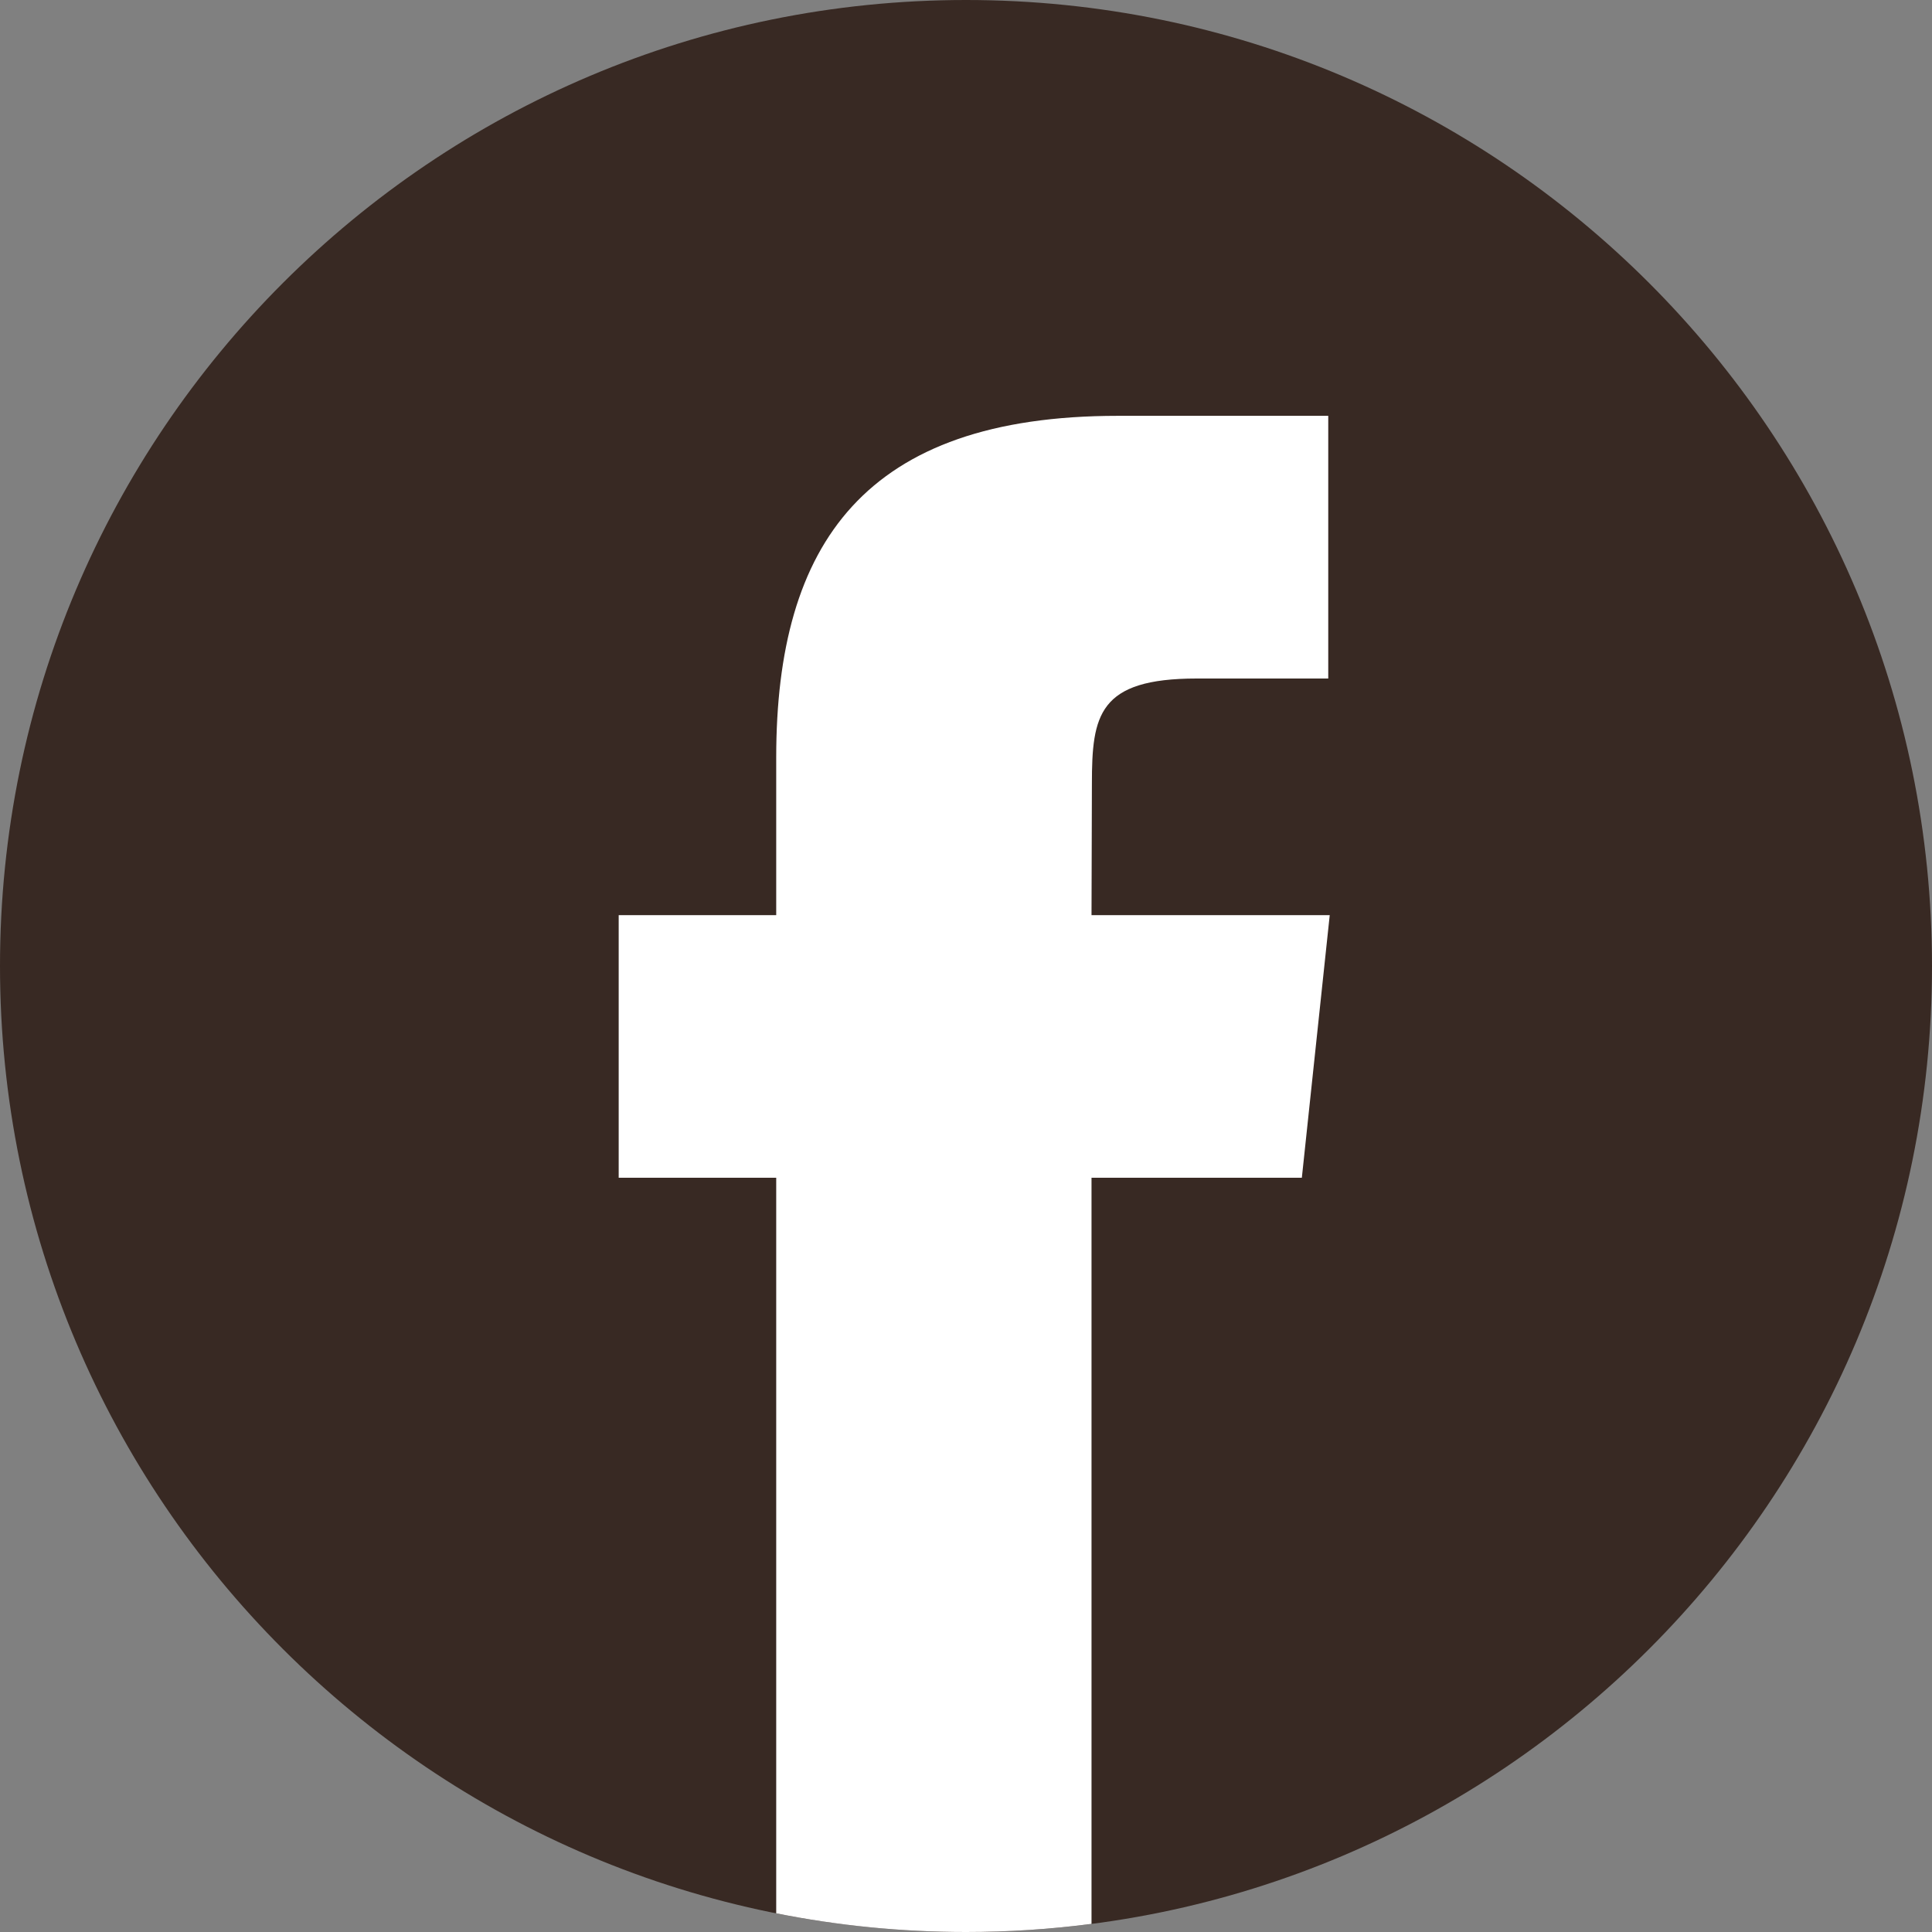
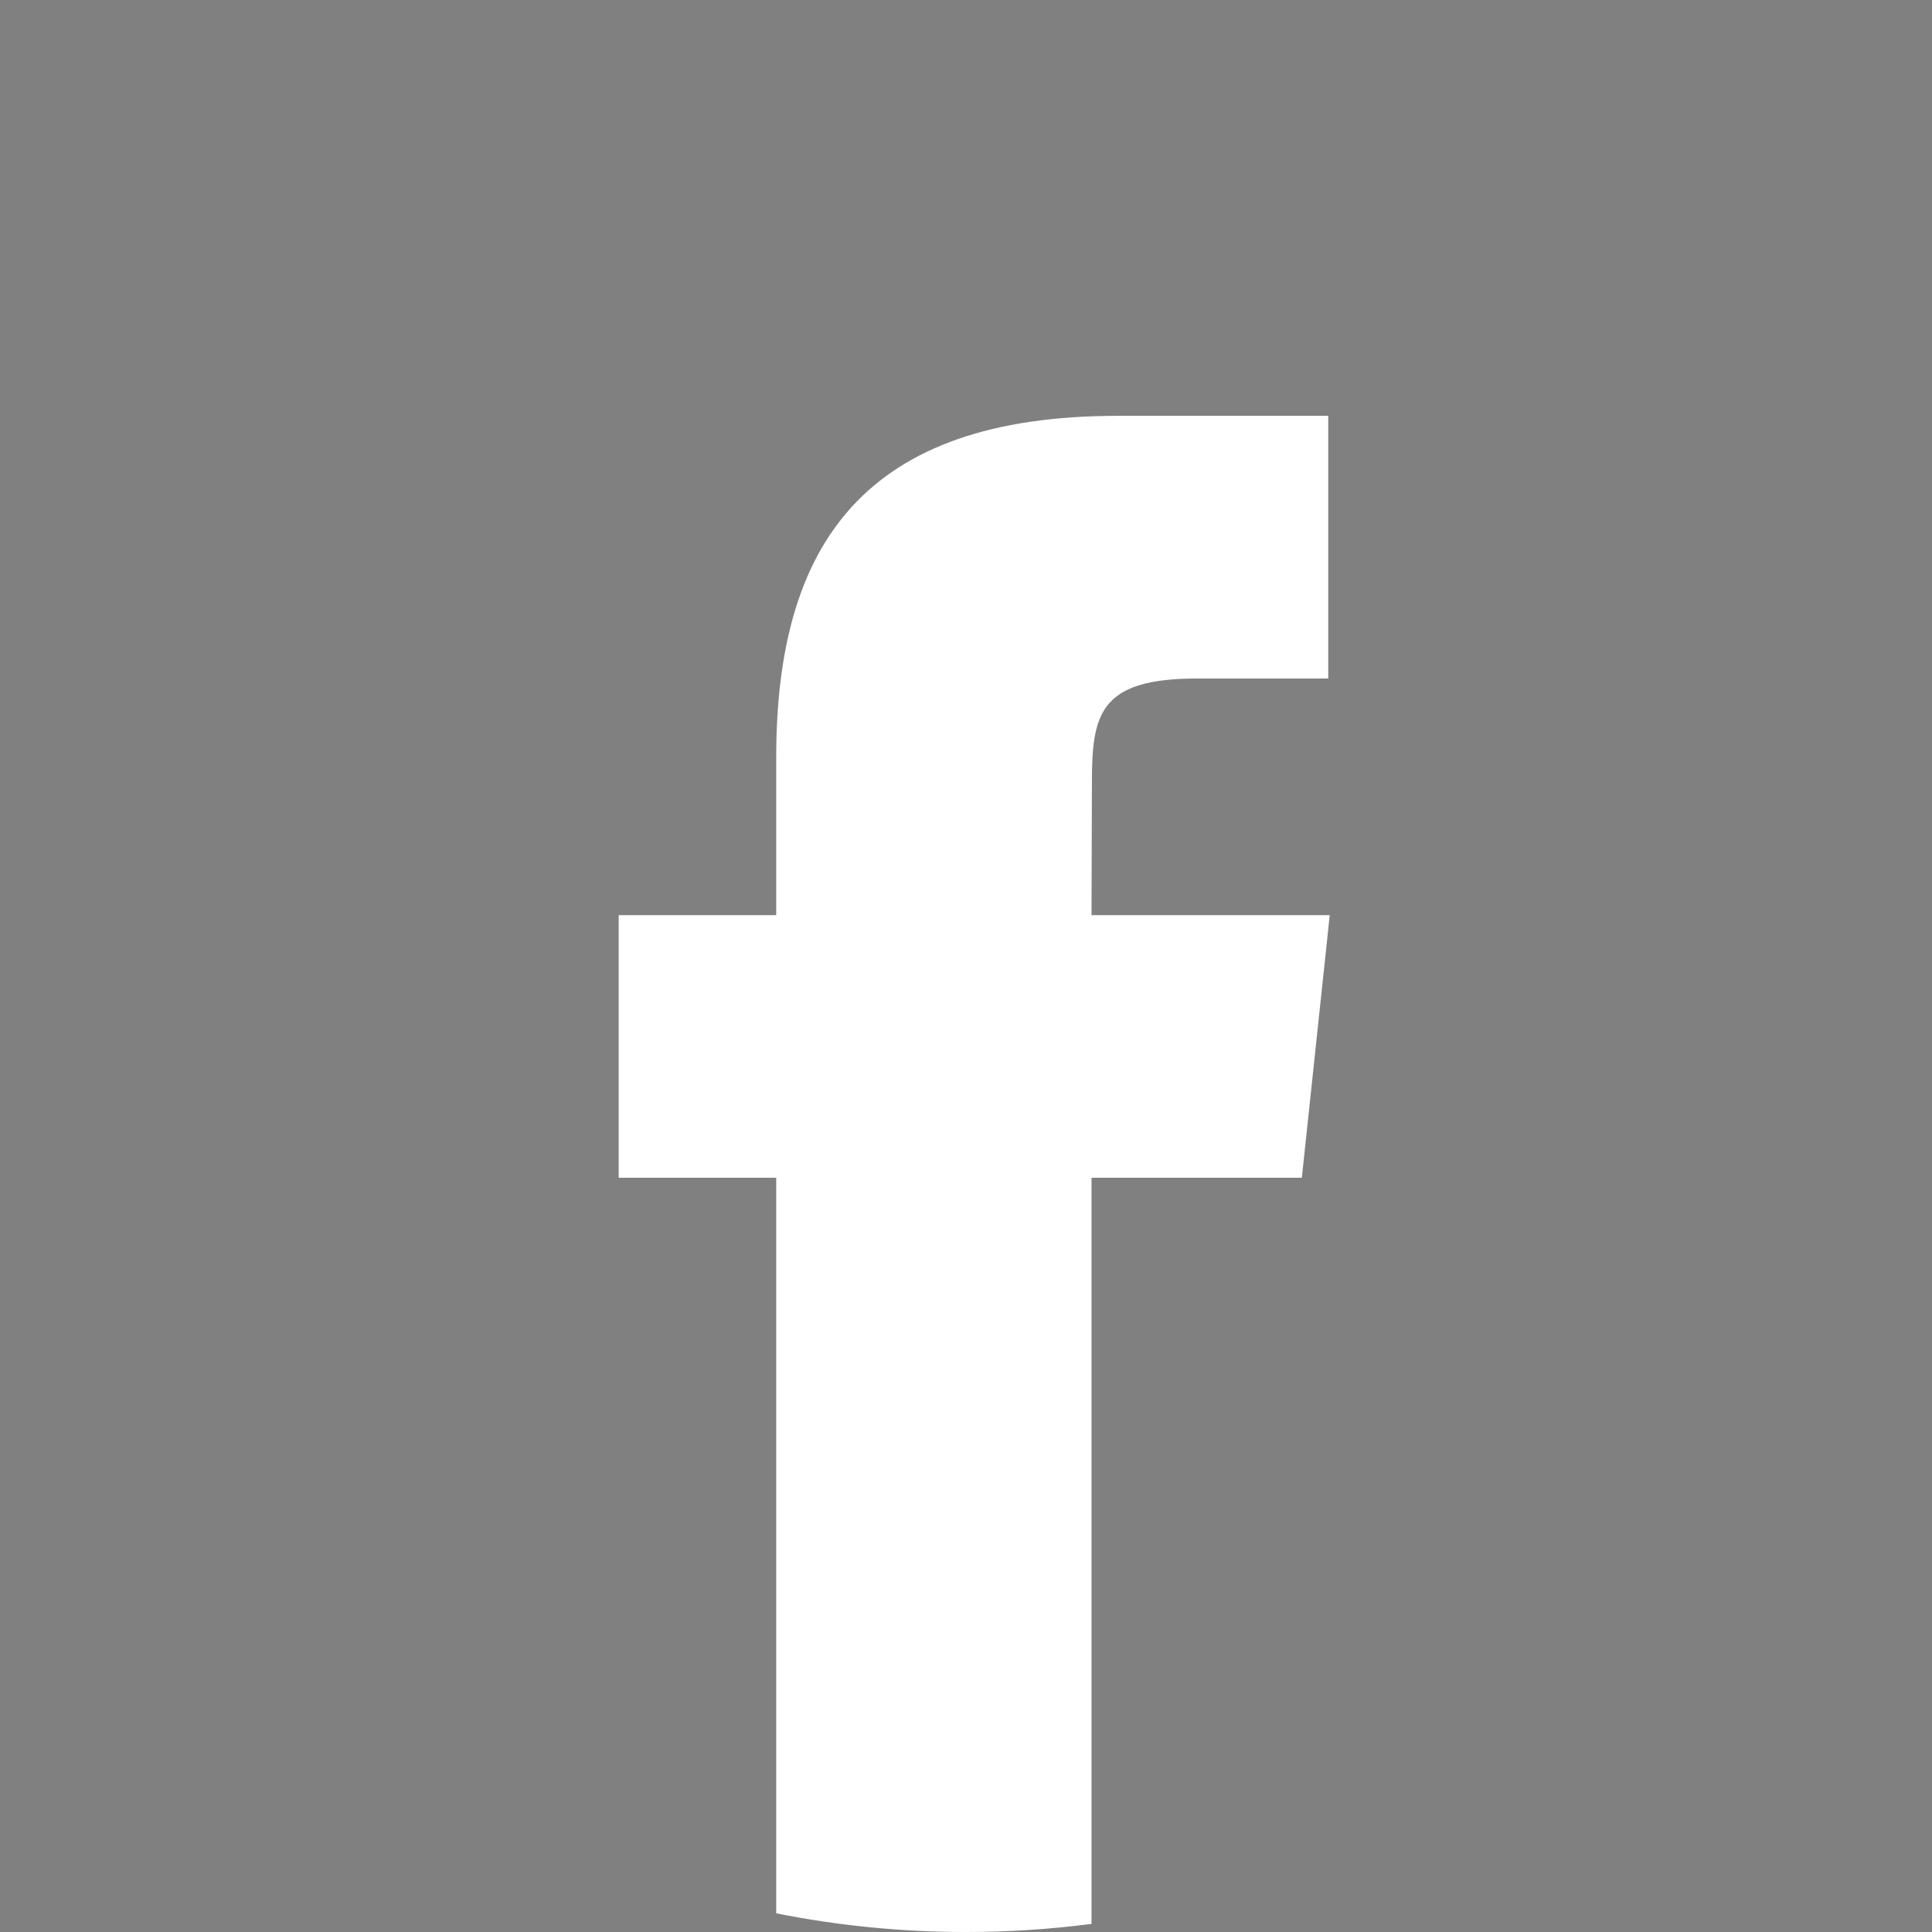
<svg xmlns="http://www.w3.org/2000/svg" width="30" height="30" viewBox="0 0 30 30" fill="none">
  <rect x="0" y="0" width="30" height="30" fill="#808080" stroke="none" />
-   <path fill-rule="evenodd" clip-rule="evenodd" d="M15 0C23.284 0 30 6.716 30 15C30 23.284 23.284 30 15 30C6.716 30 0 23.284 0 15C0 6.716 6.716 0 15 0Z" fill="#382923" />
  <path d="M16.949 29.874V18.288H20.215L20.648 14.21H16.949L16.955 12.169C16.955 11.105 17.056 10.536 18.583 10.536H20.625V6.457H17.358C13.434 6.457 12.053 8.435 12.053 11.762V14.21H9.607V18.288H12.053V29.71C13.006 29.9 13.991 30 15 30C15.652 30 16.303 29.958 16.949 29.874Z" fill="white" />
</svg>